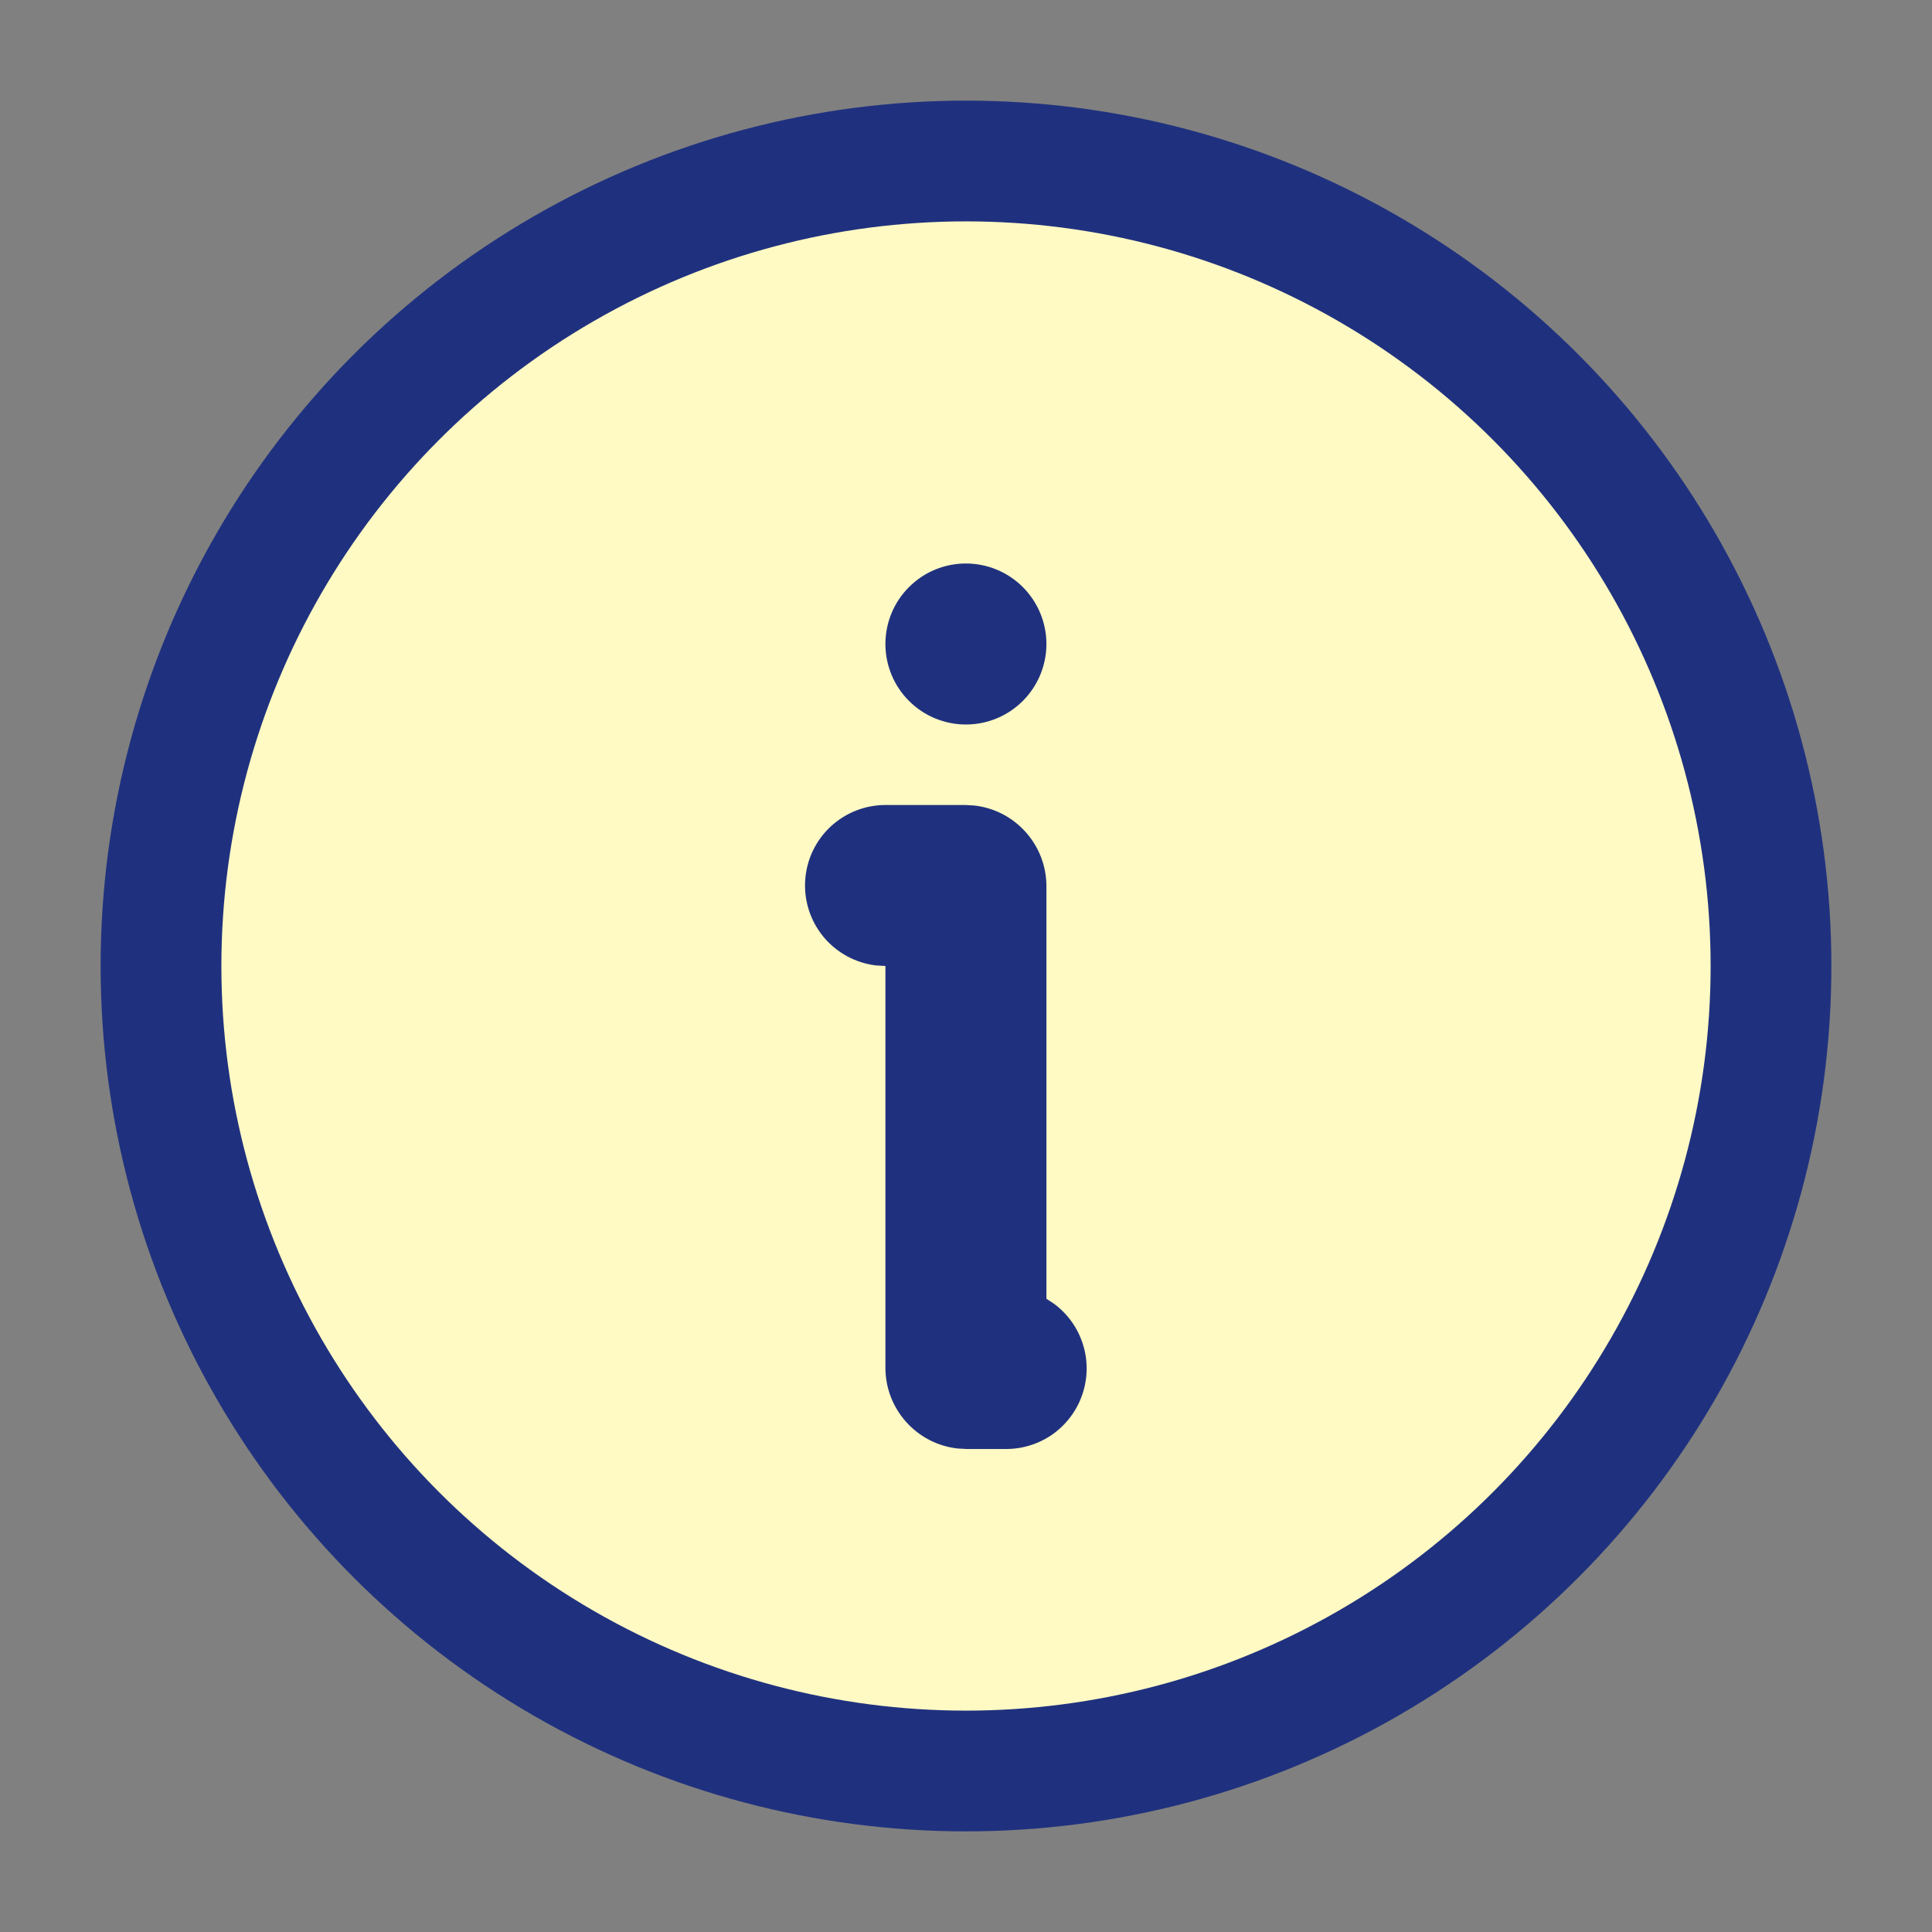
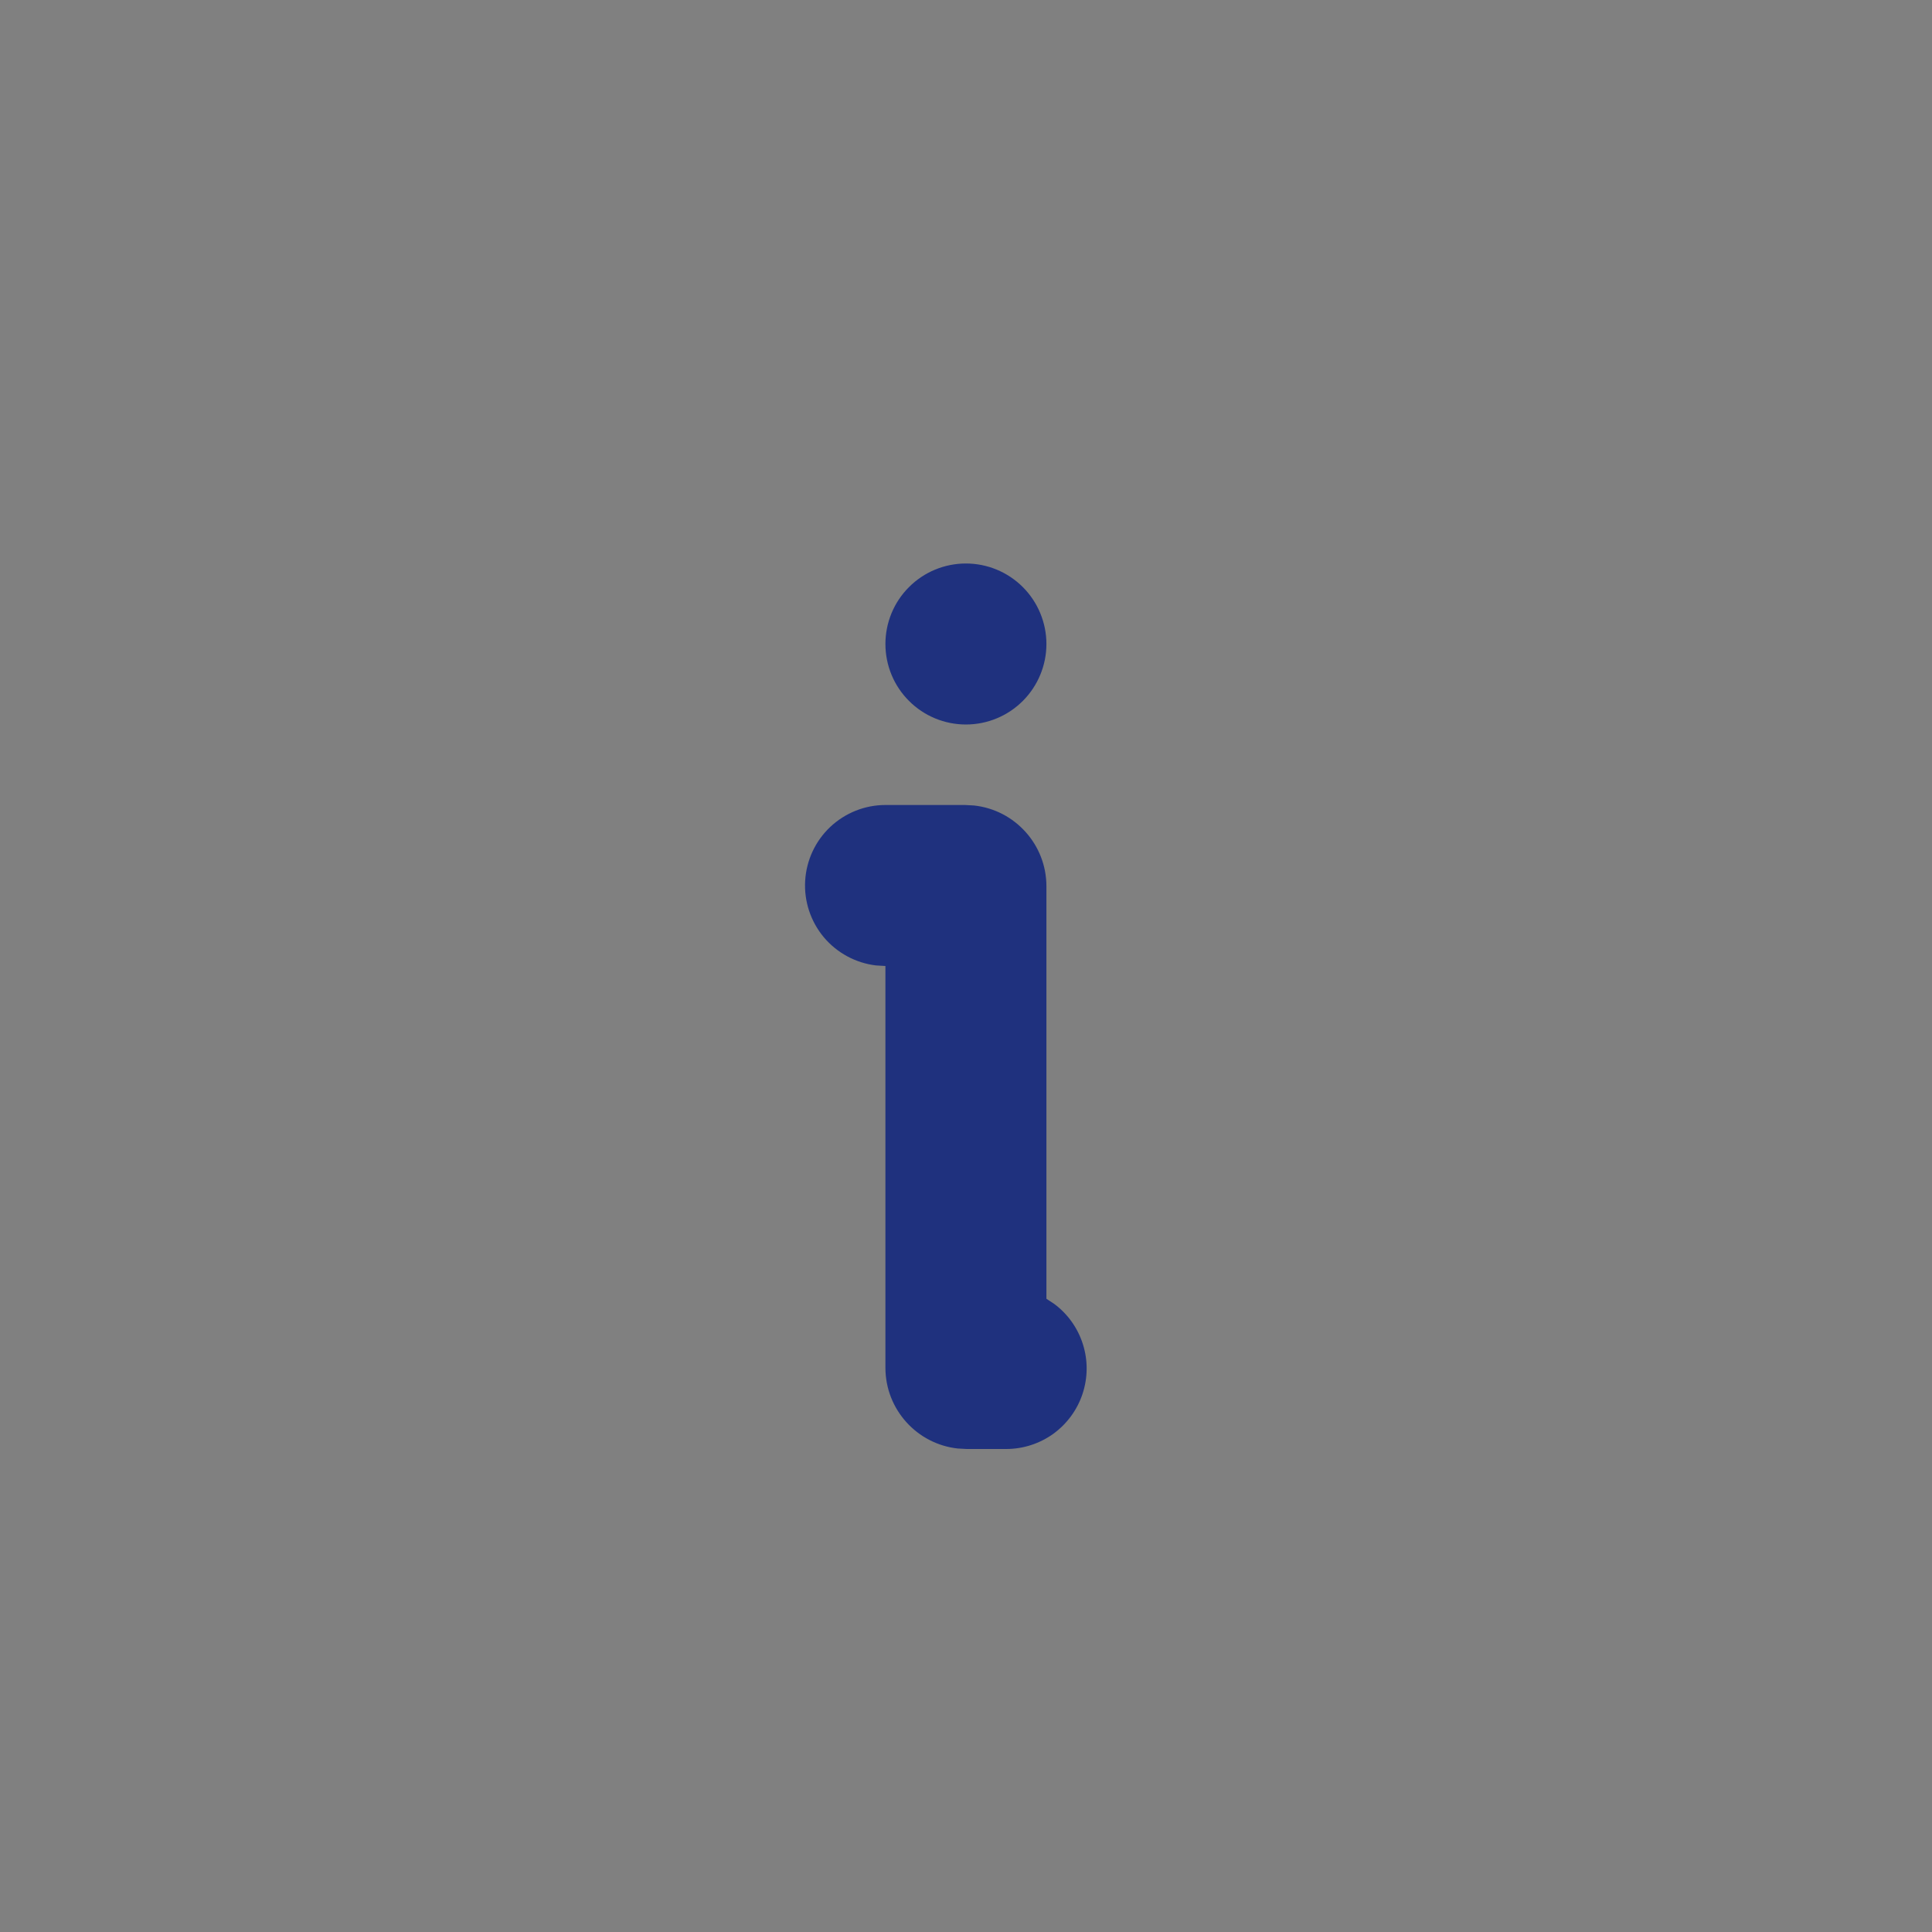
<svg xmlns="http://www.w3.org/2000/svg" width="24" height="24" viewBox="0 0 24 24" fill="none">
  <rect x="0" y="0" width="24" height="24" fill="#808080" stroke="none" />
-   <circle cx="12" cy="12" r="10" fill="#FFF9C4" stroke="#1F317E" stroke-width="1.5" />
  <path d="M11.989 10H10.999C10.744 10 10.499 10.098 10.313 10.273C10.128 10.448 10.017 10.687 10.002 10.941C9.987 11.196 10.07 11.446 10.233 11.642C10.397 11.837 10.629 11.963 10.882 11.993L10.999 12V16.99C10.999 17.51 11.393 17.94 11.899 17.994L12.009 18H12.499C12.709 18 12.914 17.934 13.085 17.811C13.255 17.687 13.382 17.514 13.448 17.314C13.514 17.114 13.516 16.899 13.452 16.698C13.389 16.498 13.264 16.322 13.095 16.197L12.999 16.134V11.01C12.999 10.49 12.605 10.06 12.099 10.006L11.989 10ZM11.999 7C11.734 7 11.479 7.105 11.292 7.293C11.104 7.48 10.999 7.735 10.999 8C10.999 8.265 11.104 8.52 11.292 8.707C11.479 8.895 11.734 9 11.999 9C12.264 9 12.518 8.895 12.706 8.707C12.893 8.52 12.999 8.265 12.999 8C12.999 7.735 12.893 7.48 12.706 7.293C12.518 7.105 12.264 7 11.999 7Z" fill="#1F317E" />
</svg>